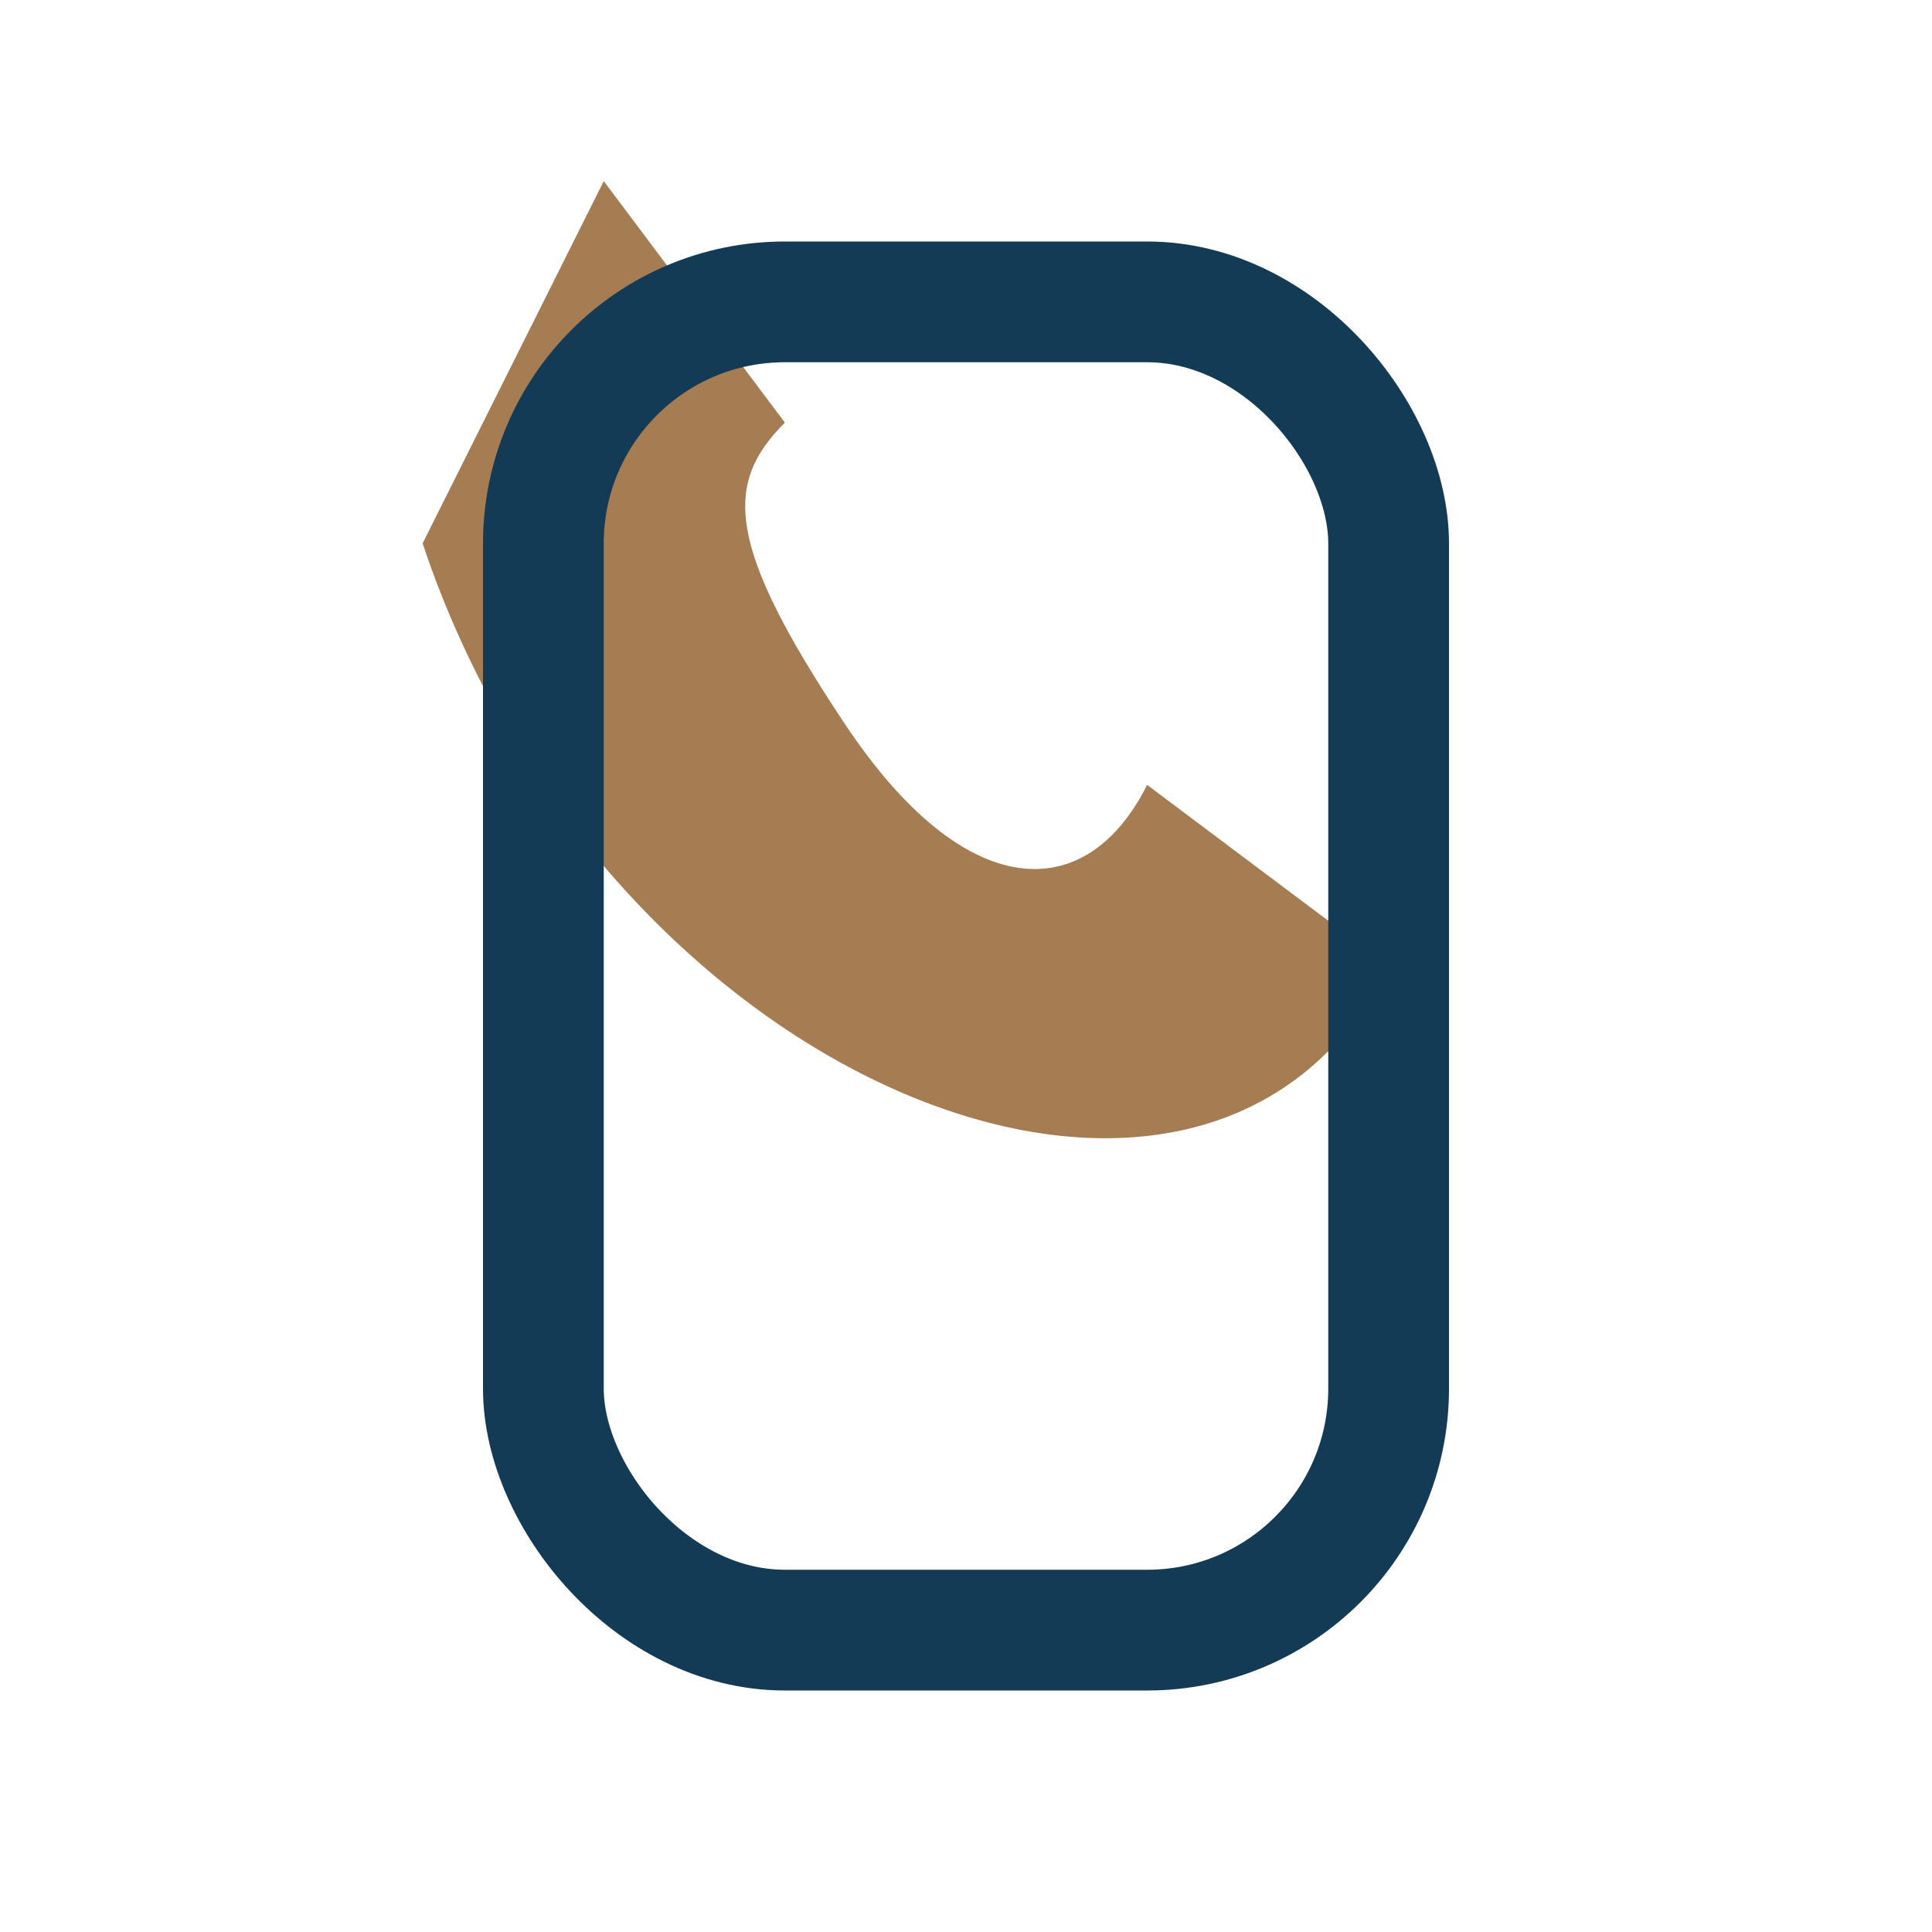
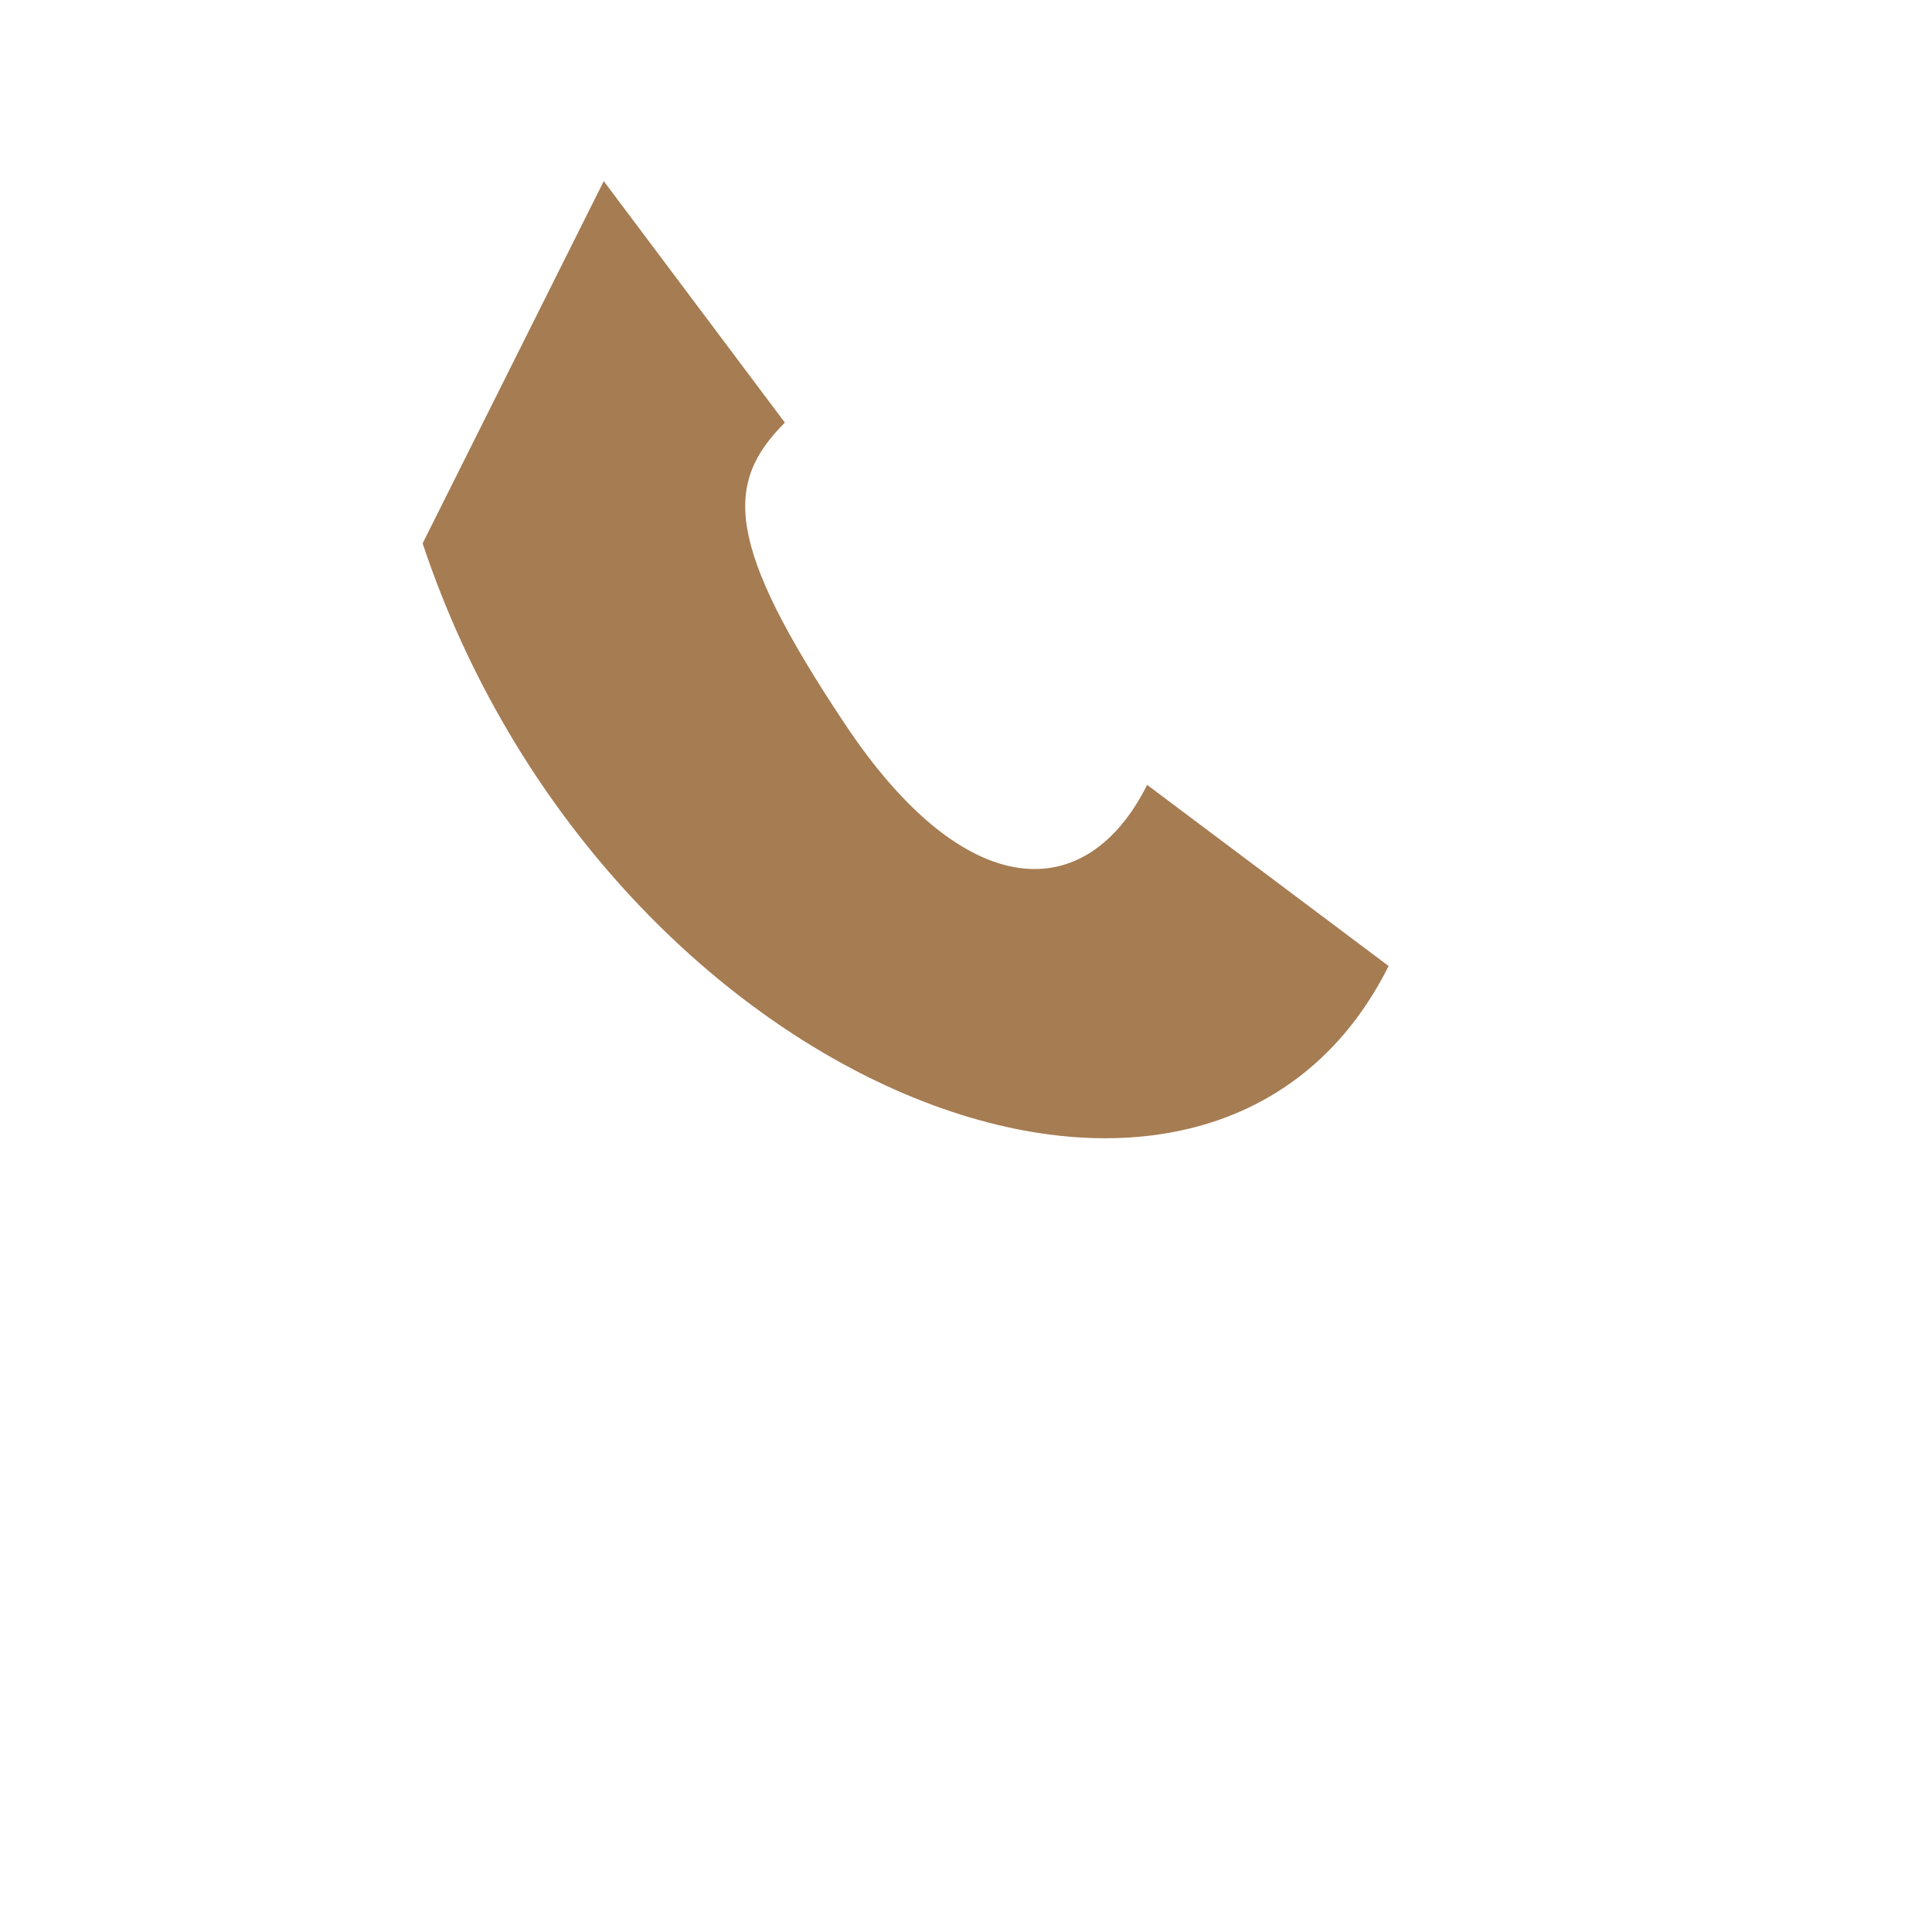
<svg xmlns="http://www.w3.org/2000/svg" width="32" height="32" viewBox="0 0 32 32">
  <path d="M7 9c3 9 13 13 16 7l-4-3c-1 2-3 2-5-1-2-3-2-4-1-5l-3-4z" fill="#A67C52" />
-   <rect x="9" y="5" width="14" height="22" rx="4" fill="none" stroke="#143B56" stroke-width="2" />
</svg>